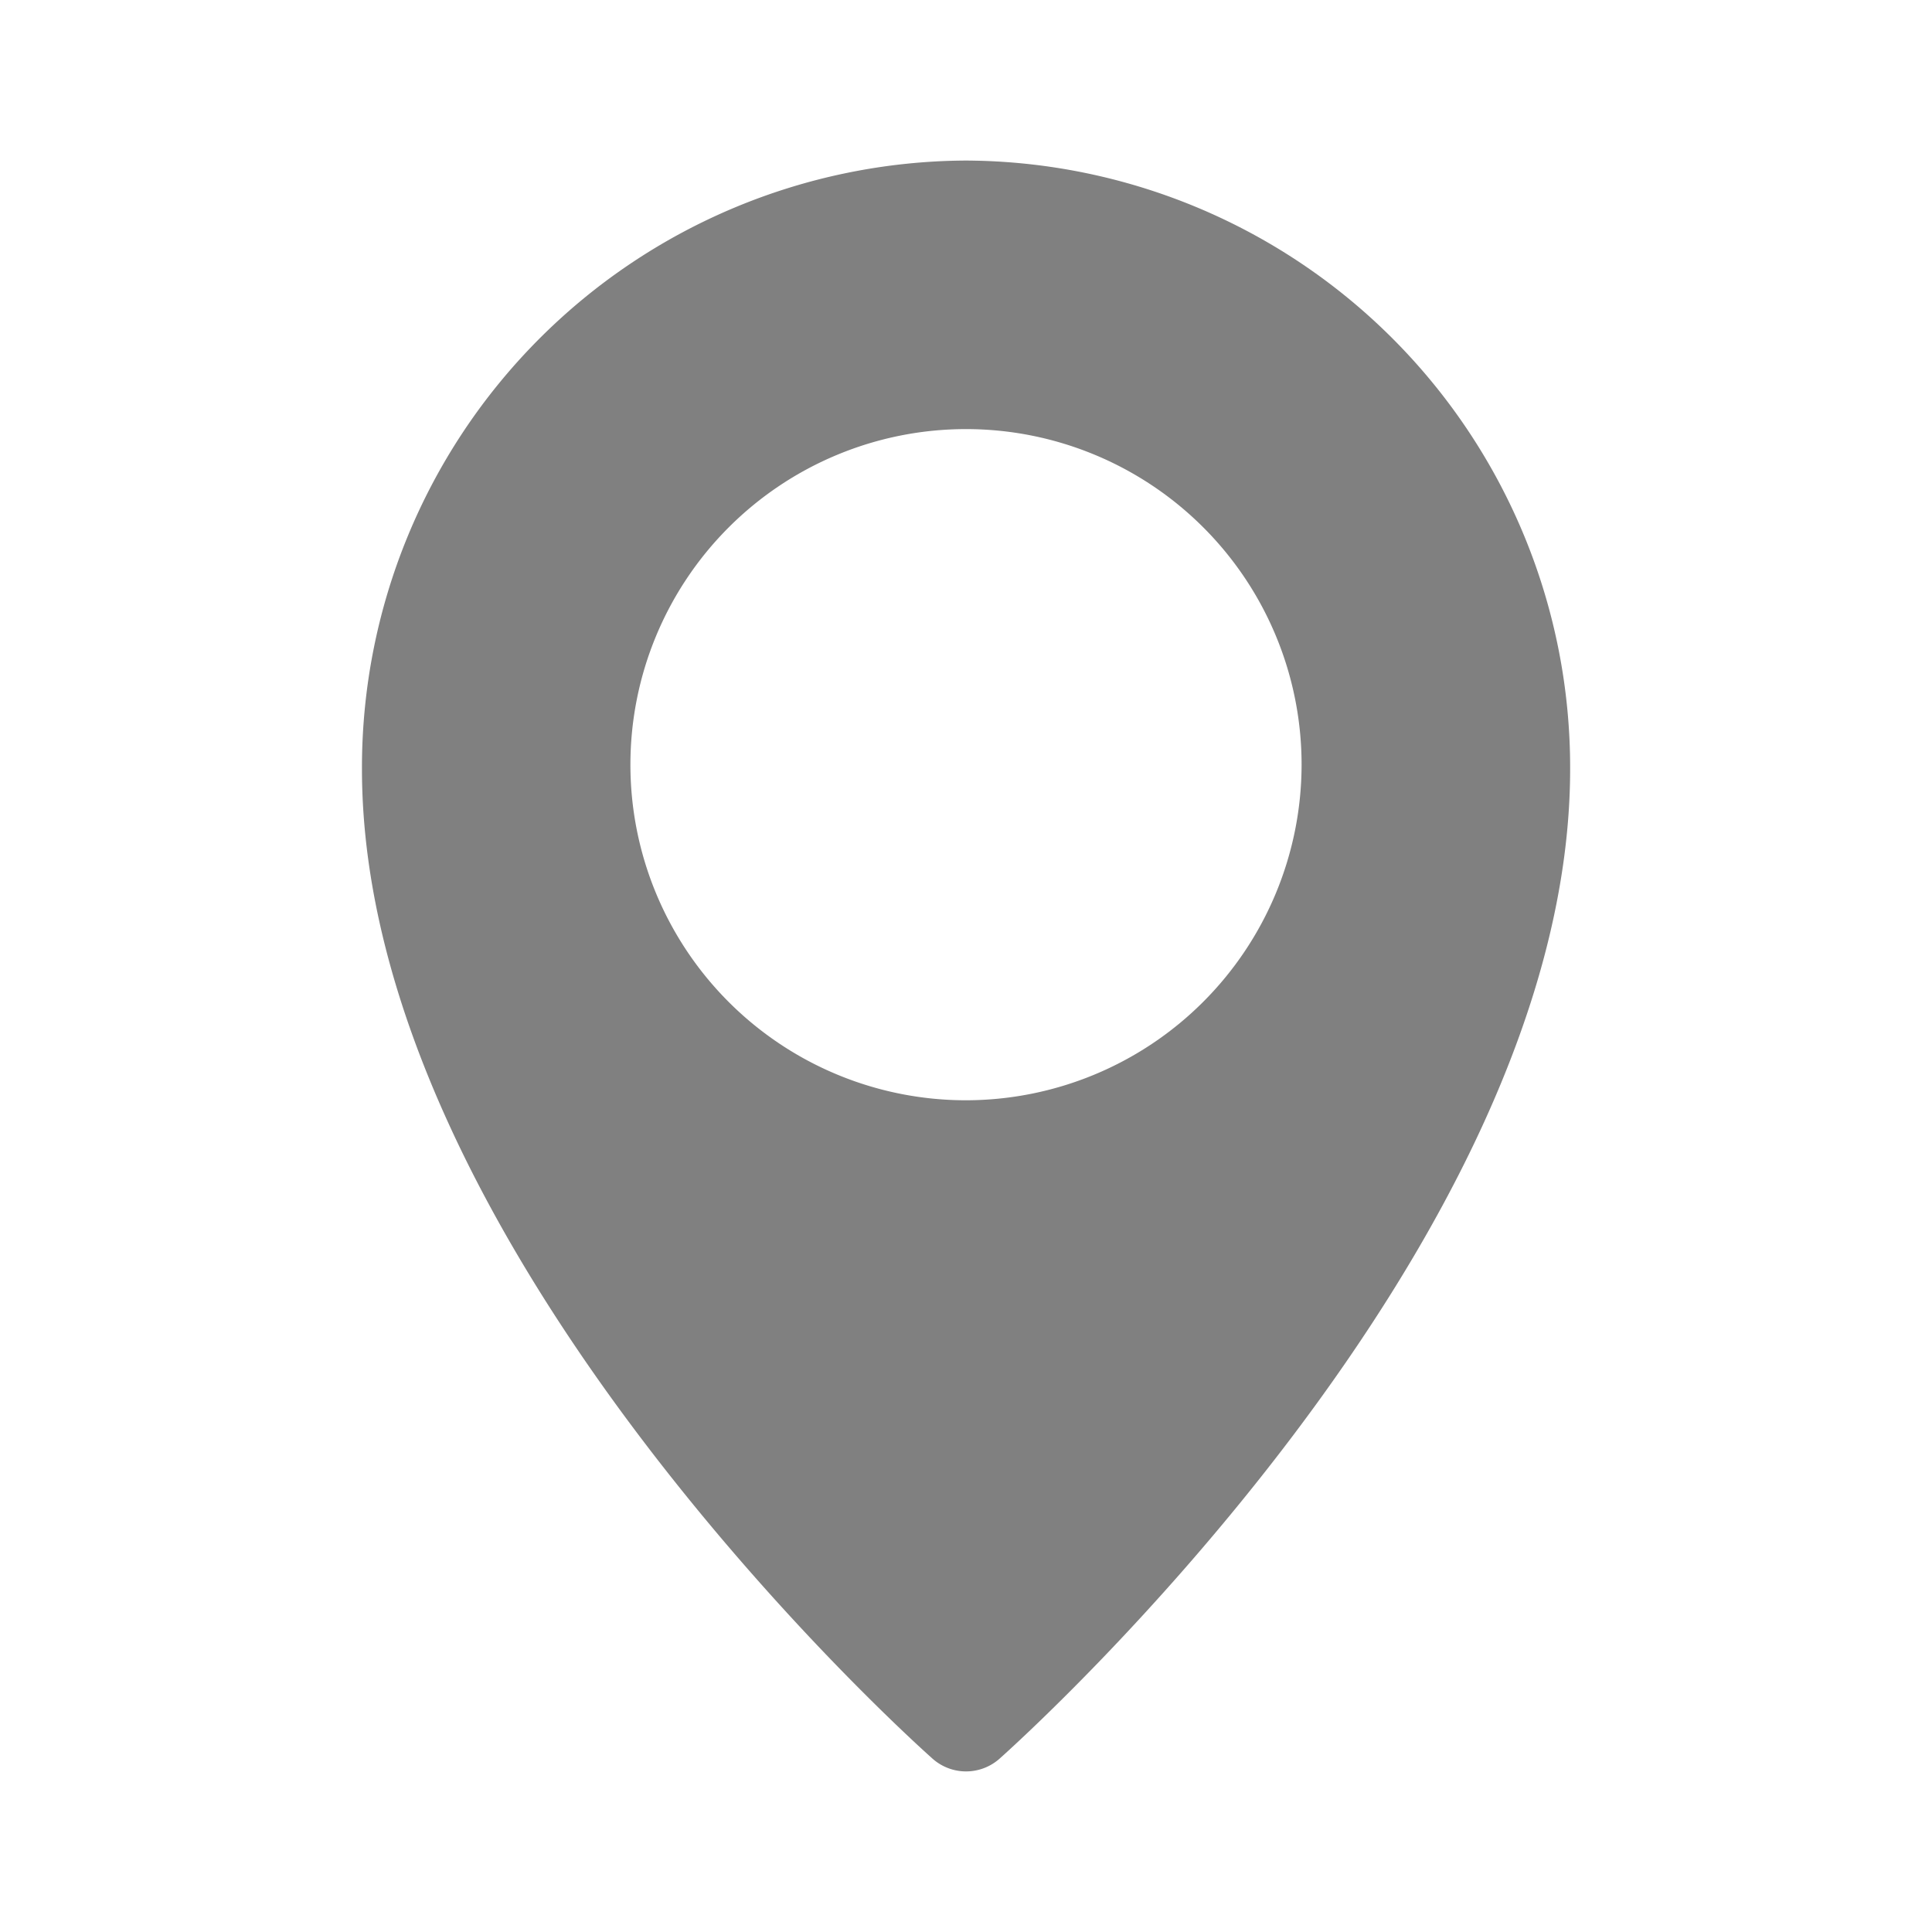
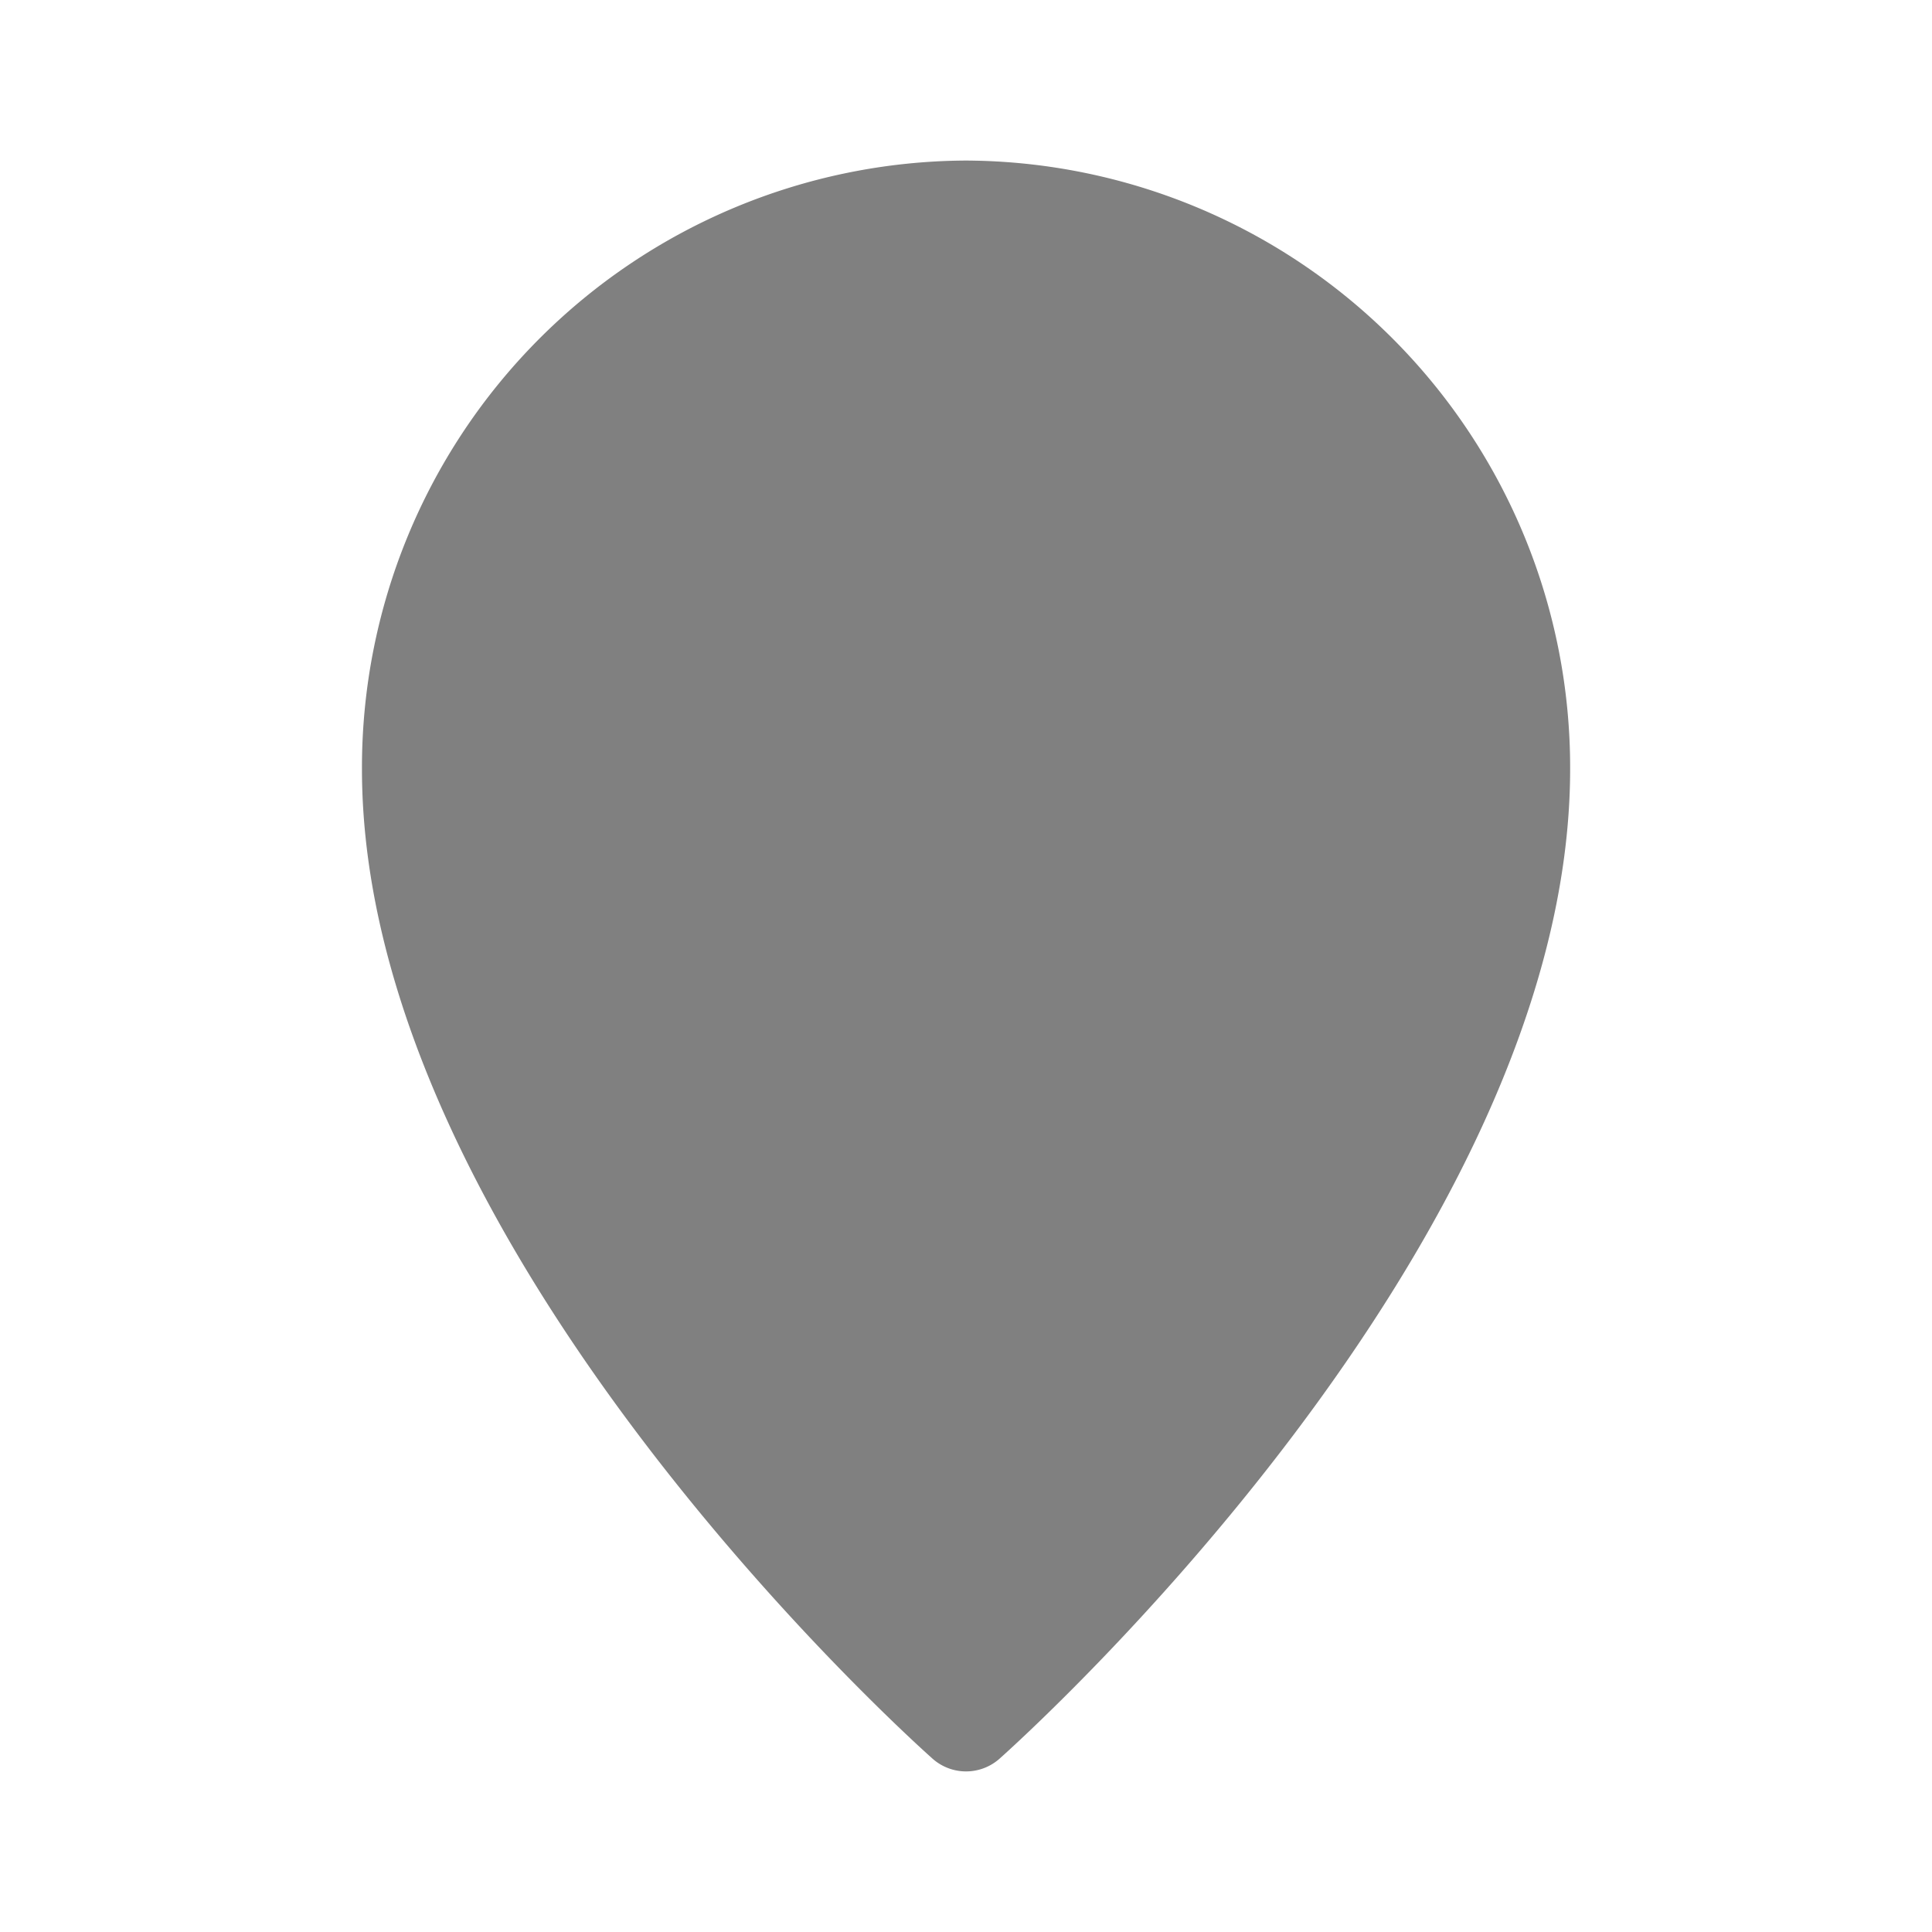
<svg xmlns="http://www.w3.org/2000/svg" width="20" height="20" viewBox="0 0 20 20">
  <g id="Group_20120" data-name="Group 20120" transform="translate(-1864 -6697)">
-     <rect id="Rectangle_6301" data-name="Rectangle 6301" width="20" height="20" transform="translate(1864 6697)" fill="rgba(255,255,255,0)" />
-     <path id="Location_pin" data-name="Location pin" d="M9.253,0A6.283,6.283,0,0,0,3,6.3C3,11.234,8.666,16.33,8.907,16.544a.522.522,0,0,0,.693,0c.241-.215,5.907-5.311,5.907-10.246A6.283,6.283,0,0,0,9.253,0Zm0,9.728a3.474,3.474,0,1,1,3.474-3.474A3.478,3.478,0,0,1,9.253,9.728Z" transform="translate(1864.747 6698.662)" fill="gray" />
+     <path id="Location_pin" data-name="Location pin" d="M9.253,0A6.283,6.283,0,0,0,3,6.3C3,11.234,8.666,16.33,8.907,16.544a.522.522,0,0,0,.693,0c.241-.215,5.907-5.311,5.907-10.246A6.283,6.283,0,0,0,9.253,0Zm0,9.728A3.478,3.478,0,0,1,9.253,9.728Z" transform="translate(1864.747 6698.662)" fill="gray" />
  </g>
</svg>